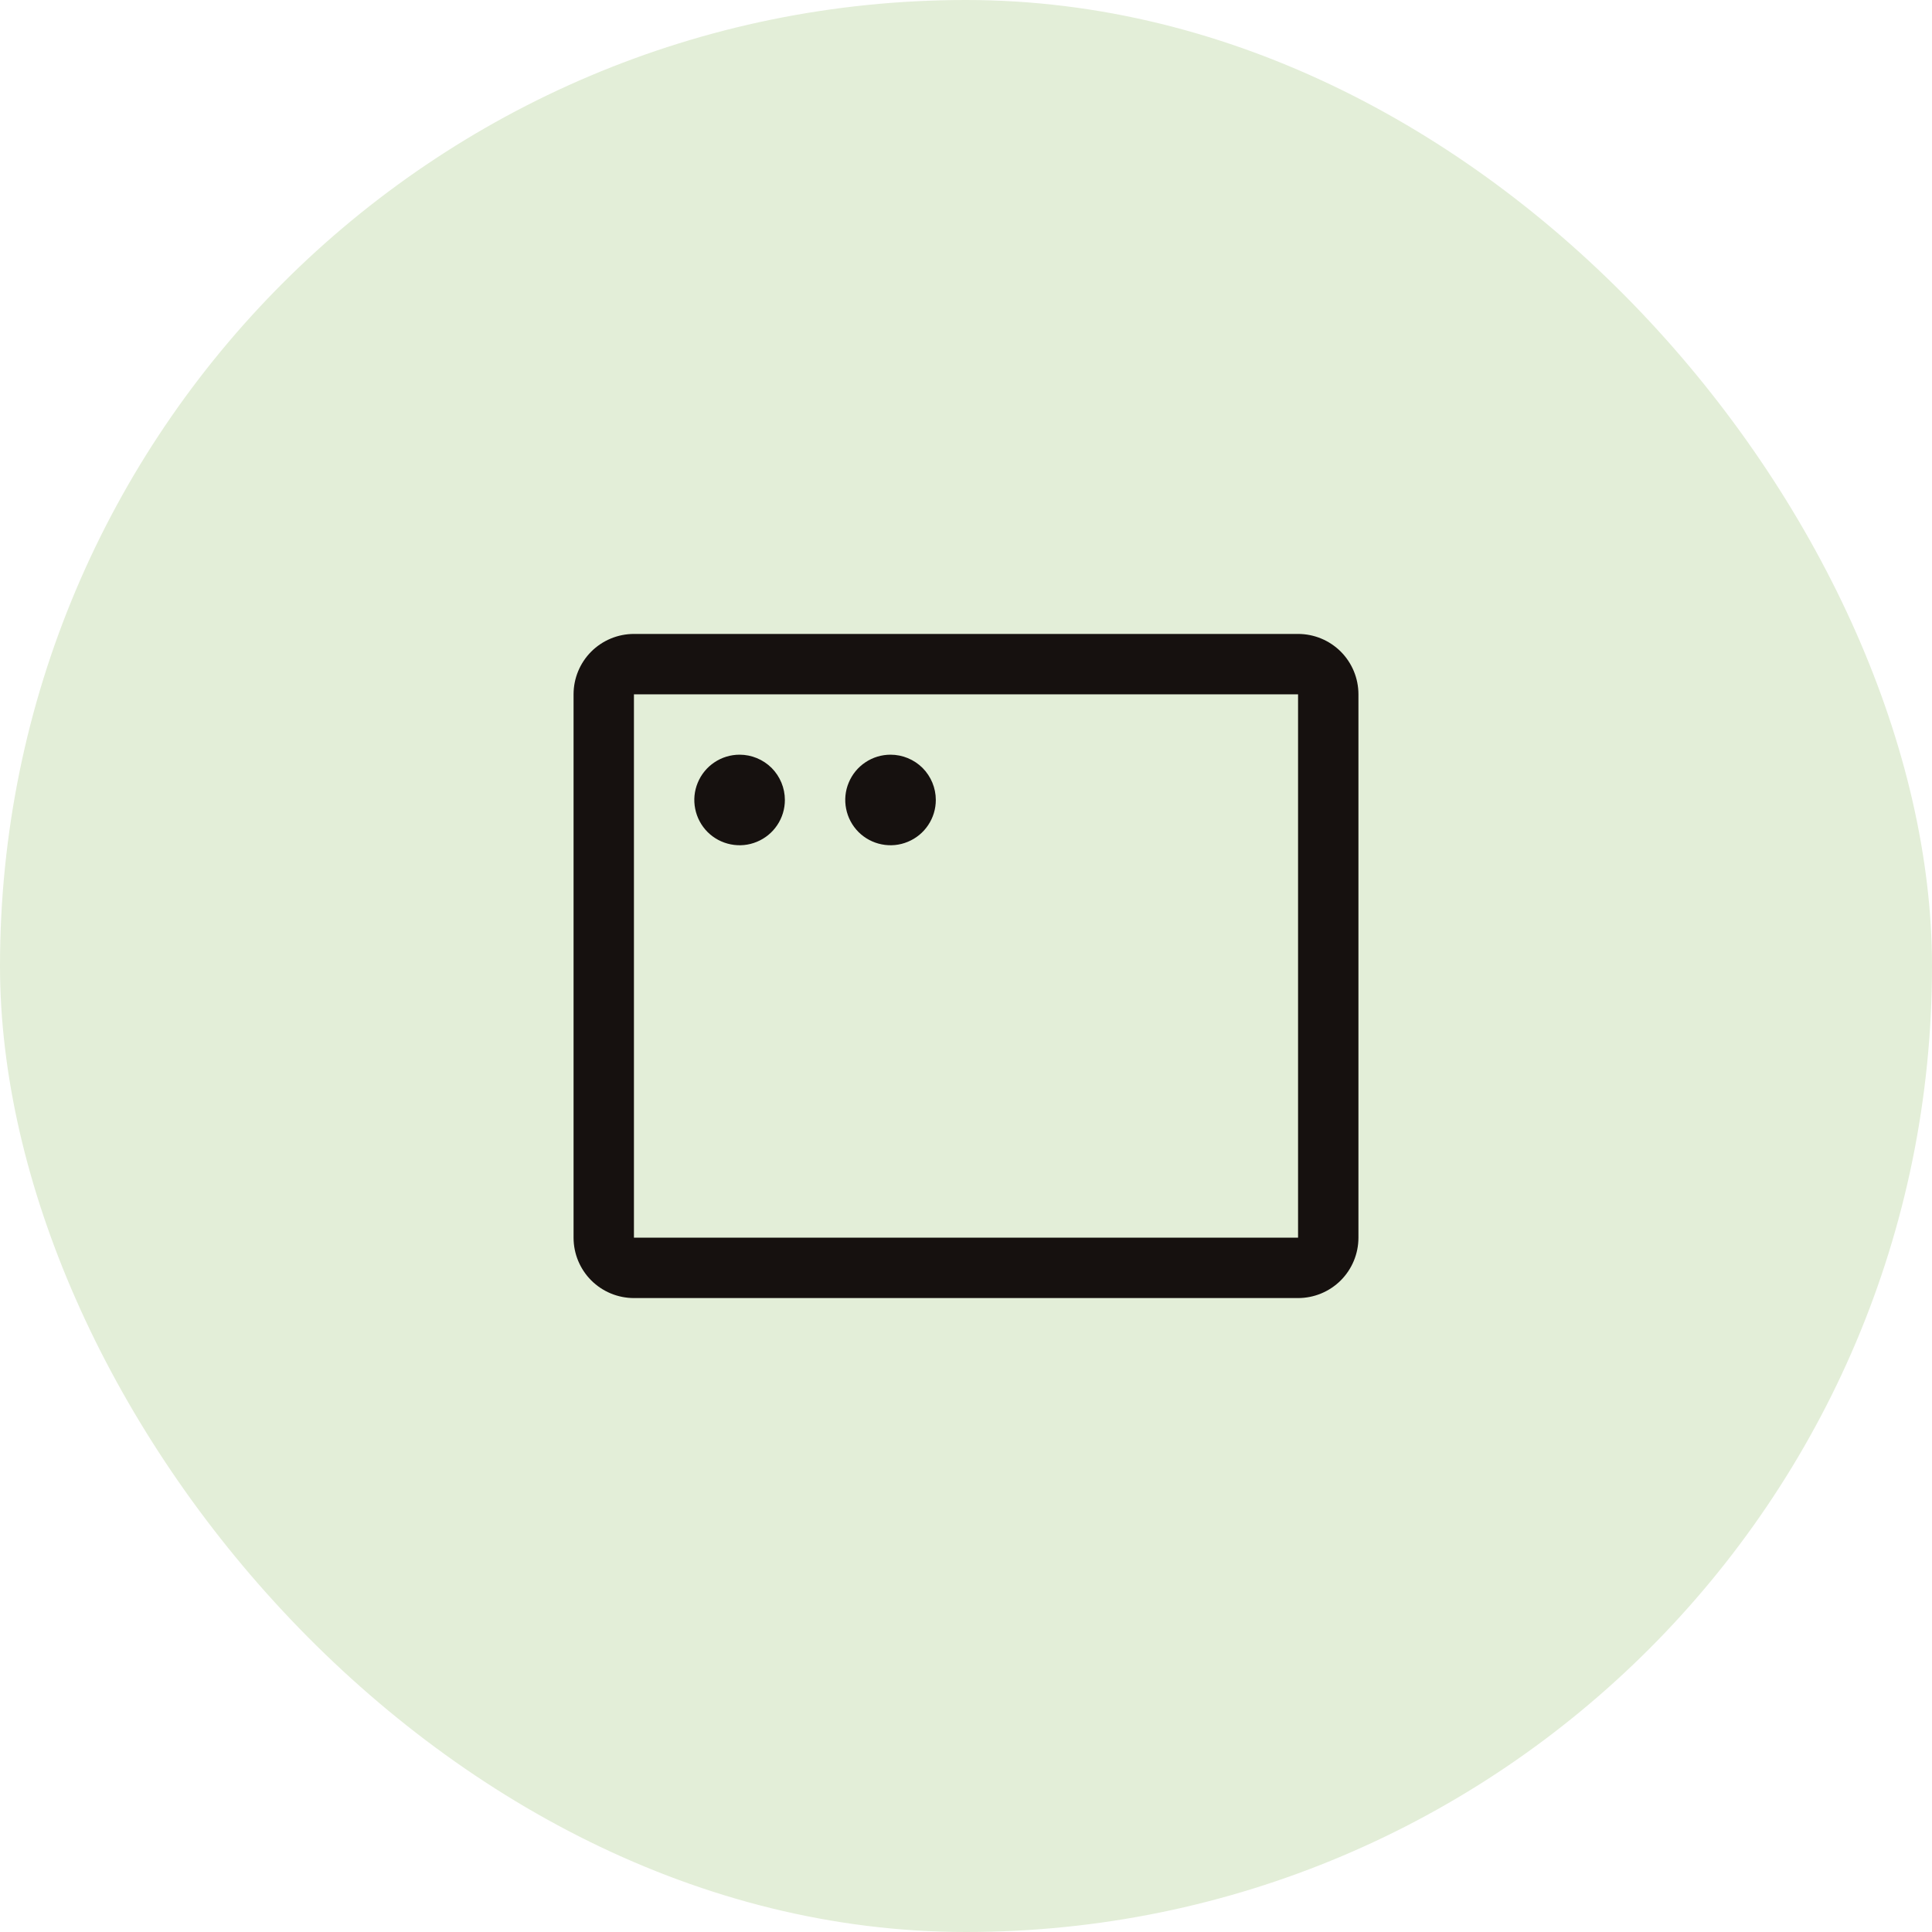
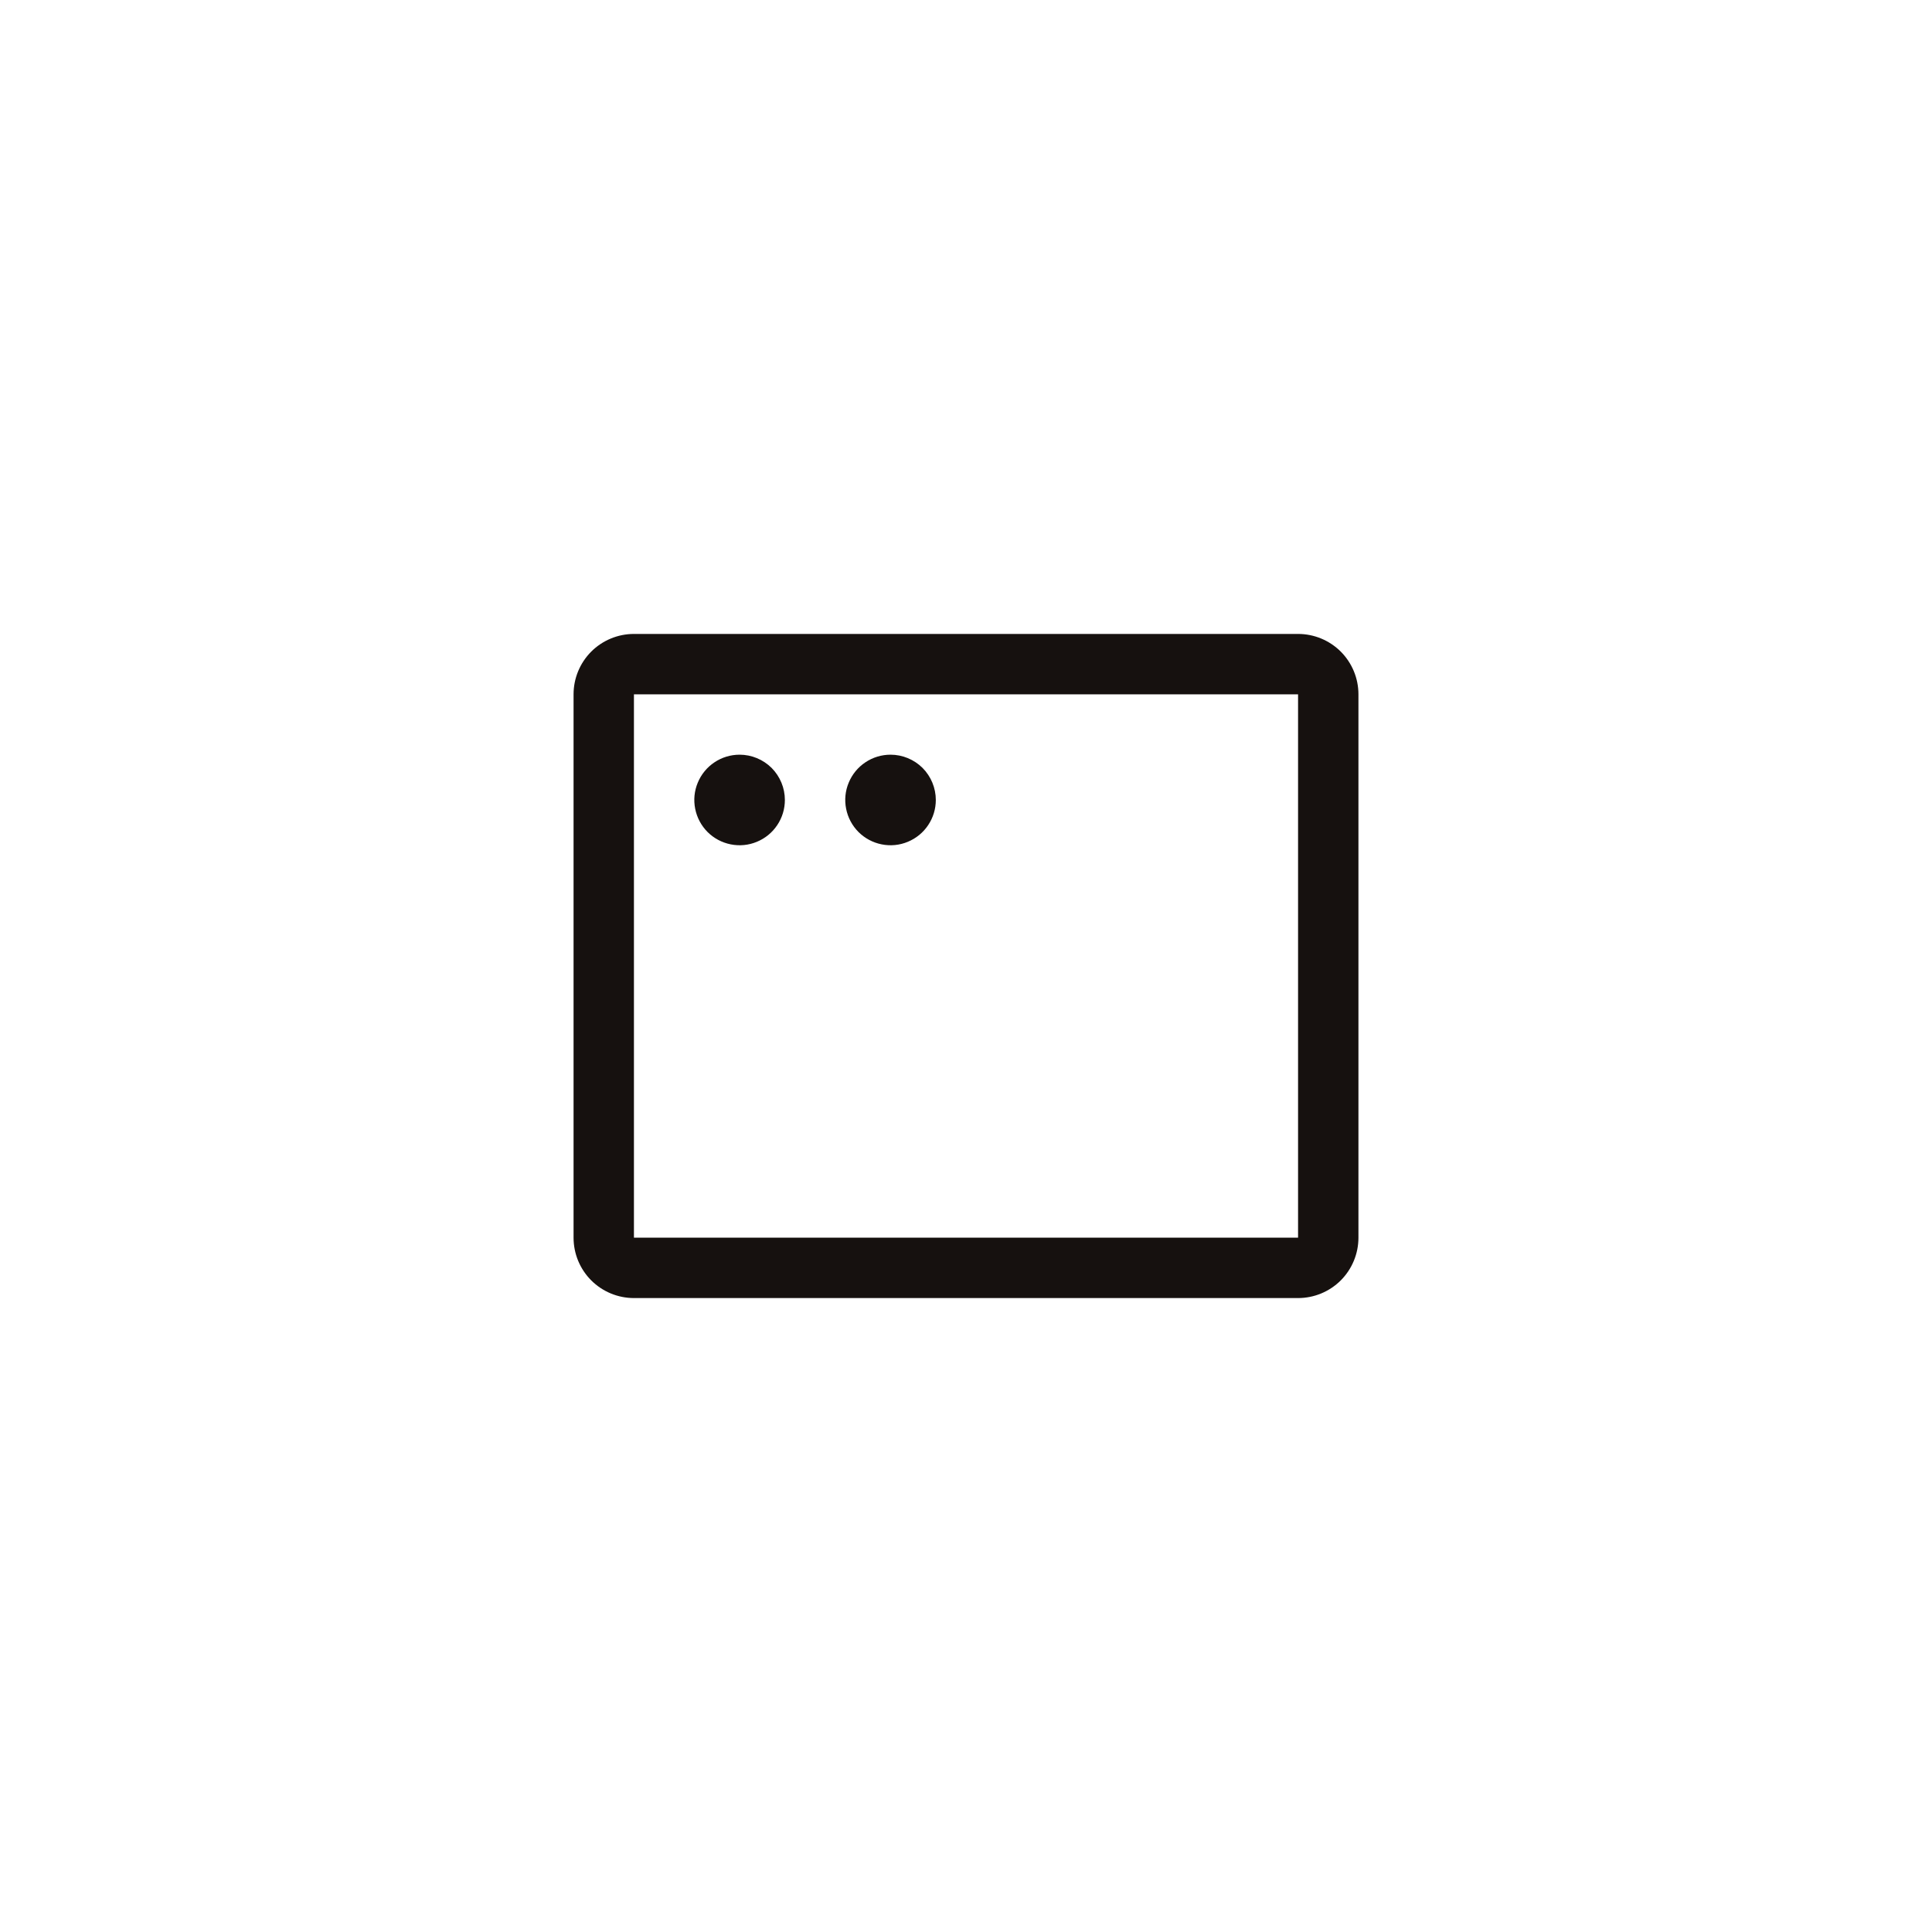
<svg xmlns="http://www.w3.org/2000/svg" width="48" height="48" viewBox="0 0 48 48" fill="none">
-   <rect width="48" height="48" rx="24" fill="#E3EED8" />
  <path d="M32.25 15.75H15.75C15.352 15.75 14.971 15.908 14.689 16.189C14.408 16.471 14.25 16.852 14.25 17.25V30.75C14.25 31.148 14.408 31.529 14.689 31.811C14.971 32.092 15.352 32.25 15.75 32.25H32.25C32.648 32.25 33.029 32.092 33.311 31.811C33.592 31.529 33.75 31.148 33.75 30.75V17.25C33.75 16.852 33.592 16.471 33.311 16.189C33.029 15.908 32.648 15.75 32.25 15.75ZM32.25 30.75H15.75V17.25H32.25V30.75ZM19.5 19.875C19.5 20.098 19.434 20.315 19.31 20.5C19.187 20.685 19.011 20.829 18.805 20.914C18.6 21 18.374 21.022 18.155 20.978C17.937 20.935 17.737 20.828 17.579 20.671C17.422 20.513 17.315 20.313 17.272 20.095C17.228 19.876 17.25 19.65 17.336 19.445C17.421 19.239 17.565 19.063 17.75 18.94C17.935 18.816 18.152 18.75 18.375 18.75C18.673 18.75 18.959 18.869 19.171 19.079C19.381 19.291 19.5 19.577 19.5 19.875ZM23.25 19.875C23.25 20.098 23.184 20.315 23.06 20.5C22.937 20.685 22.761 20.829 22.555 20.914C22.35 21 22.124 21.022 21.905 20.978C21.687 20.935 21.487 20.828 21.329 20.671C21.172 20.513 21.065 20.313 21.022 20.095C20.978 19.876 21 19.65 21.086 19.445C21.171 19.239 21.315 19.063 21.5 18.94C21.685 18.816 21.902 18.75 22.125 18.75C22.423 18.75 22.709 18.869 22.921 19.079C23.131 19.291 23.25 19.577 23.25 19.875Z" fill="#16110F" />
</svg>